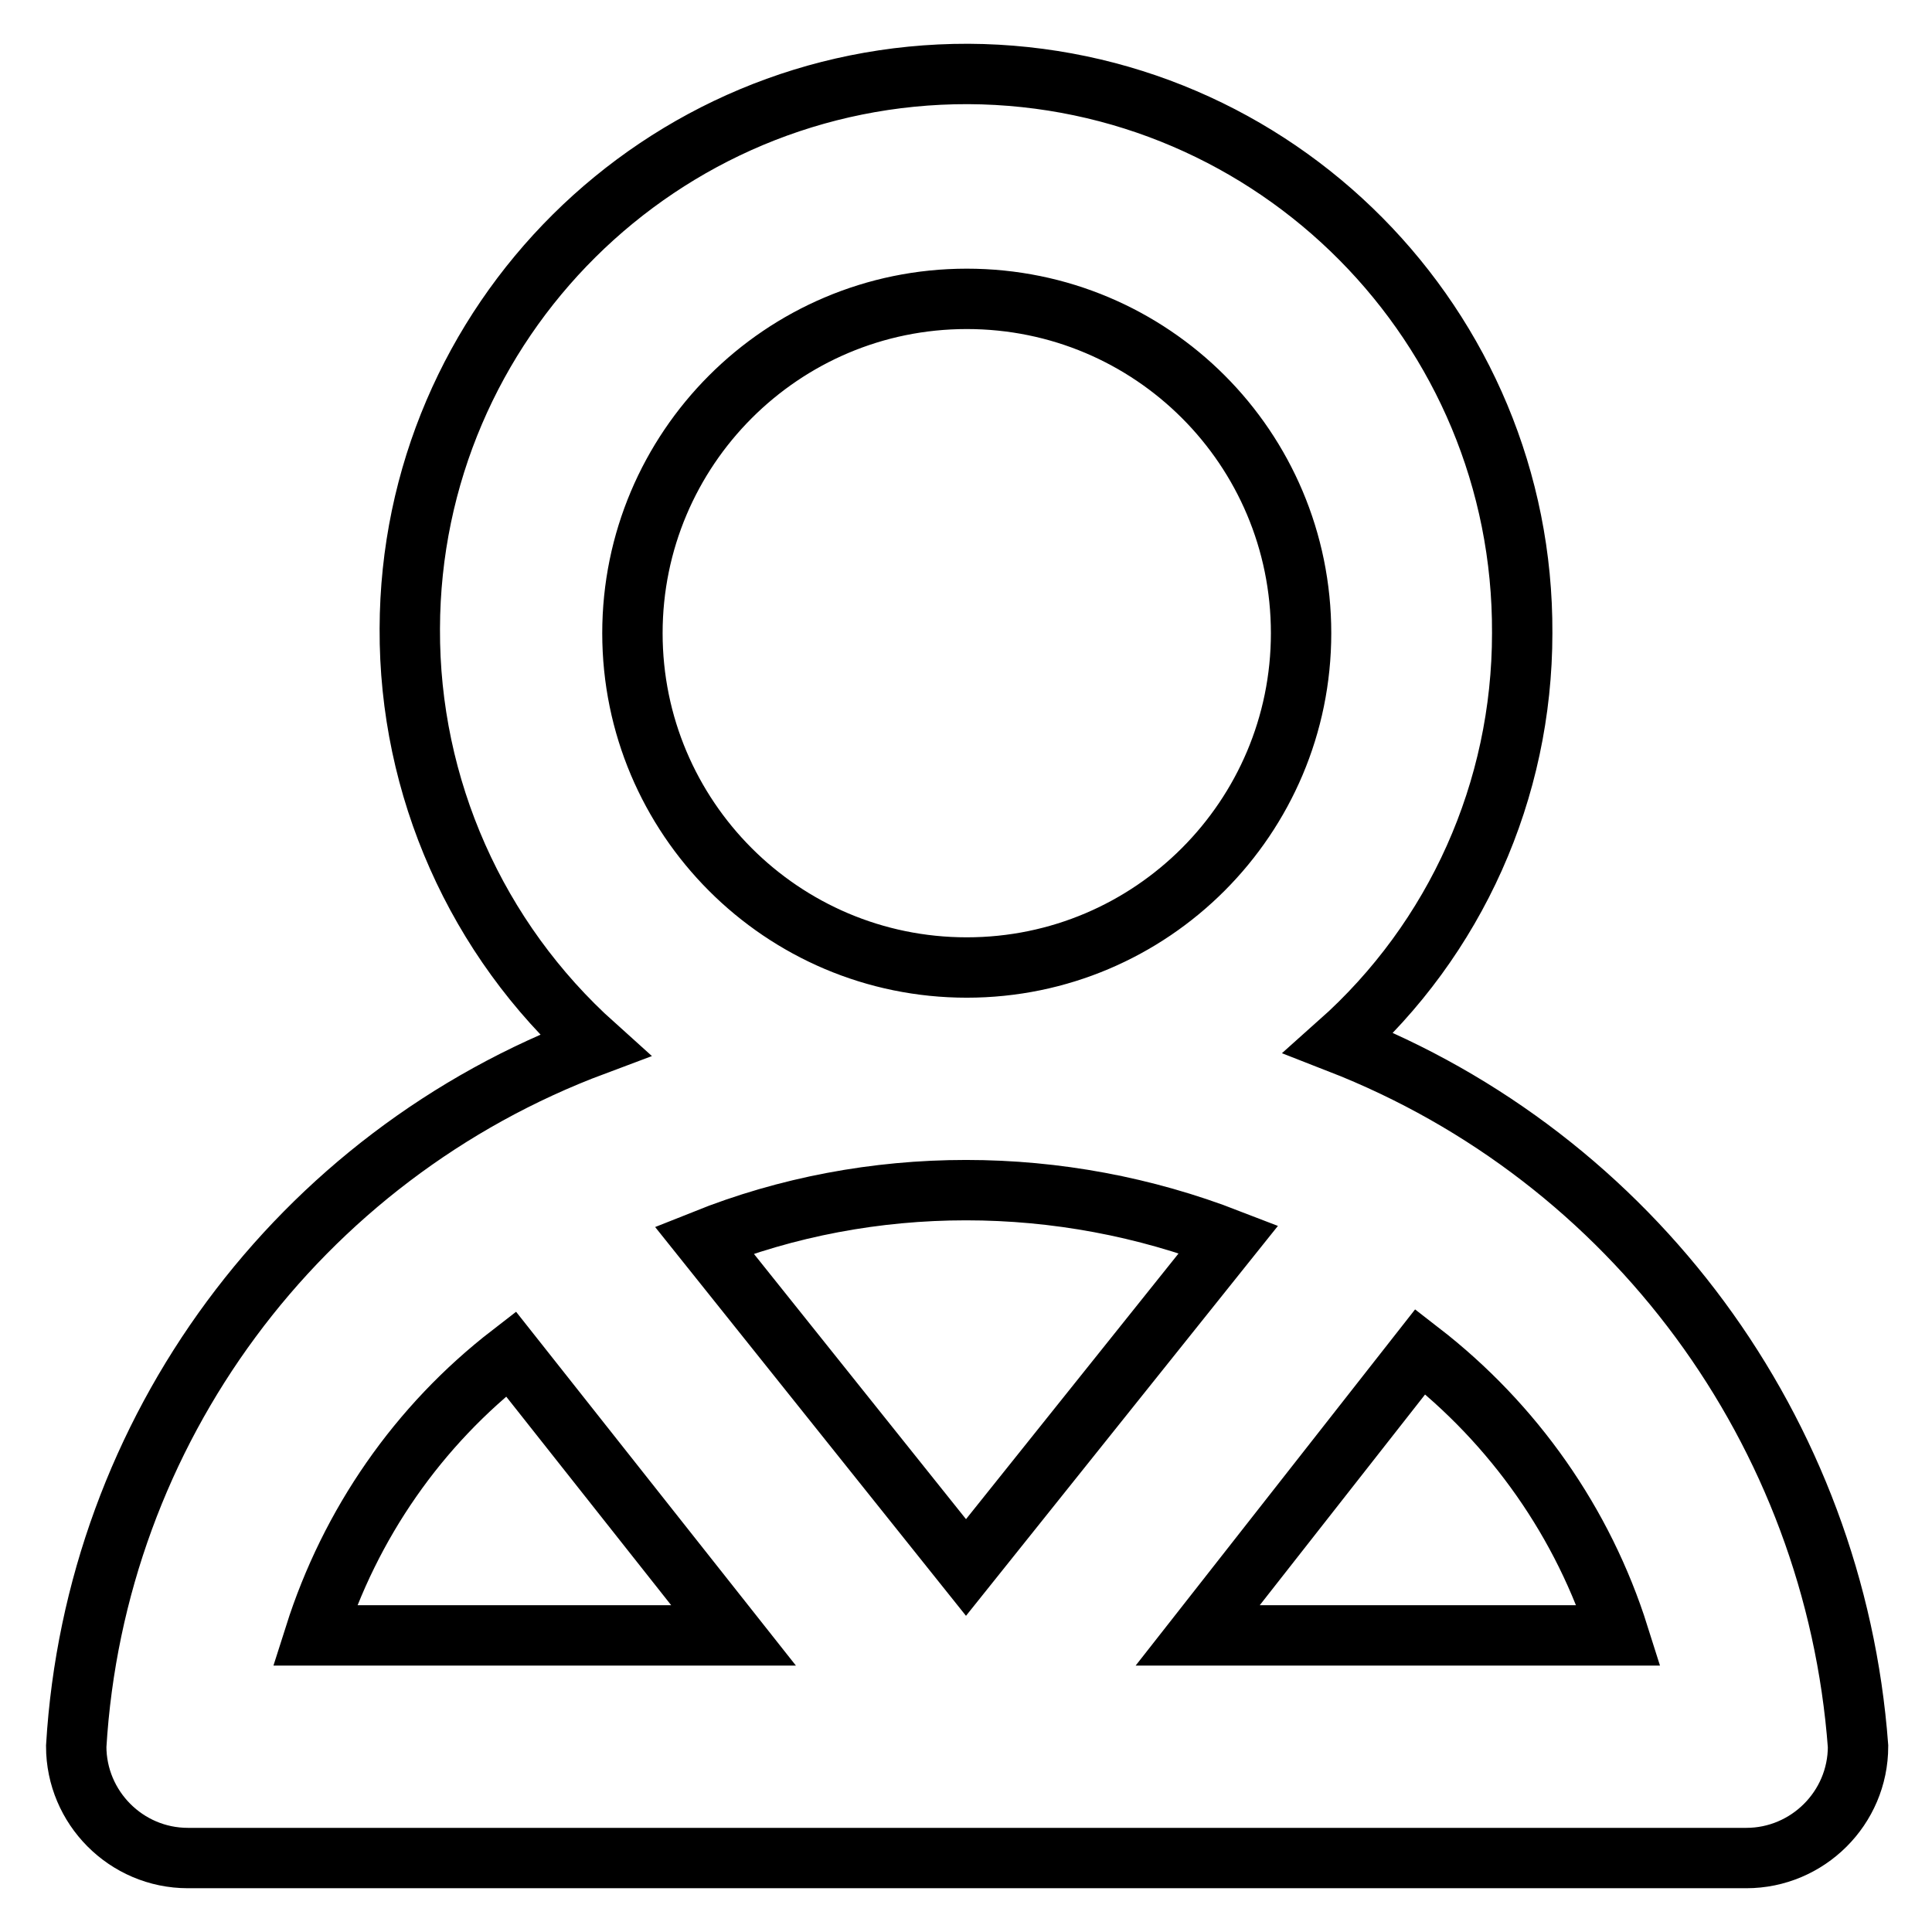
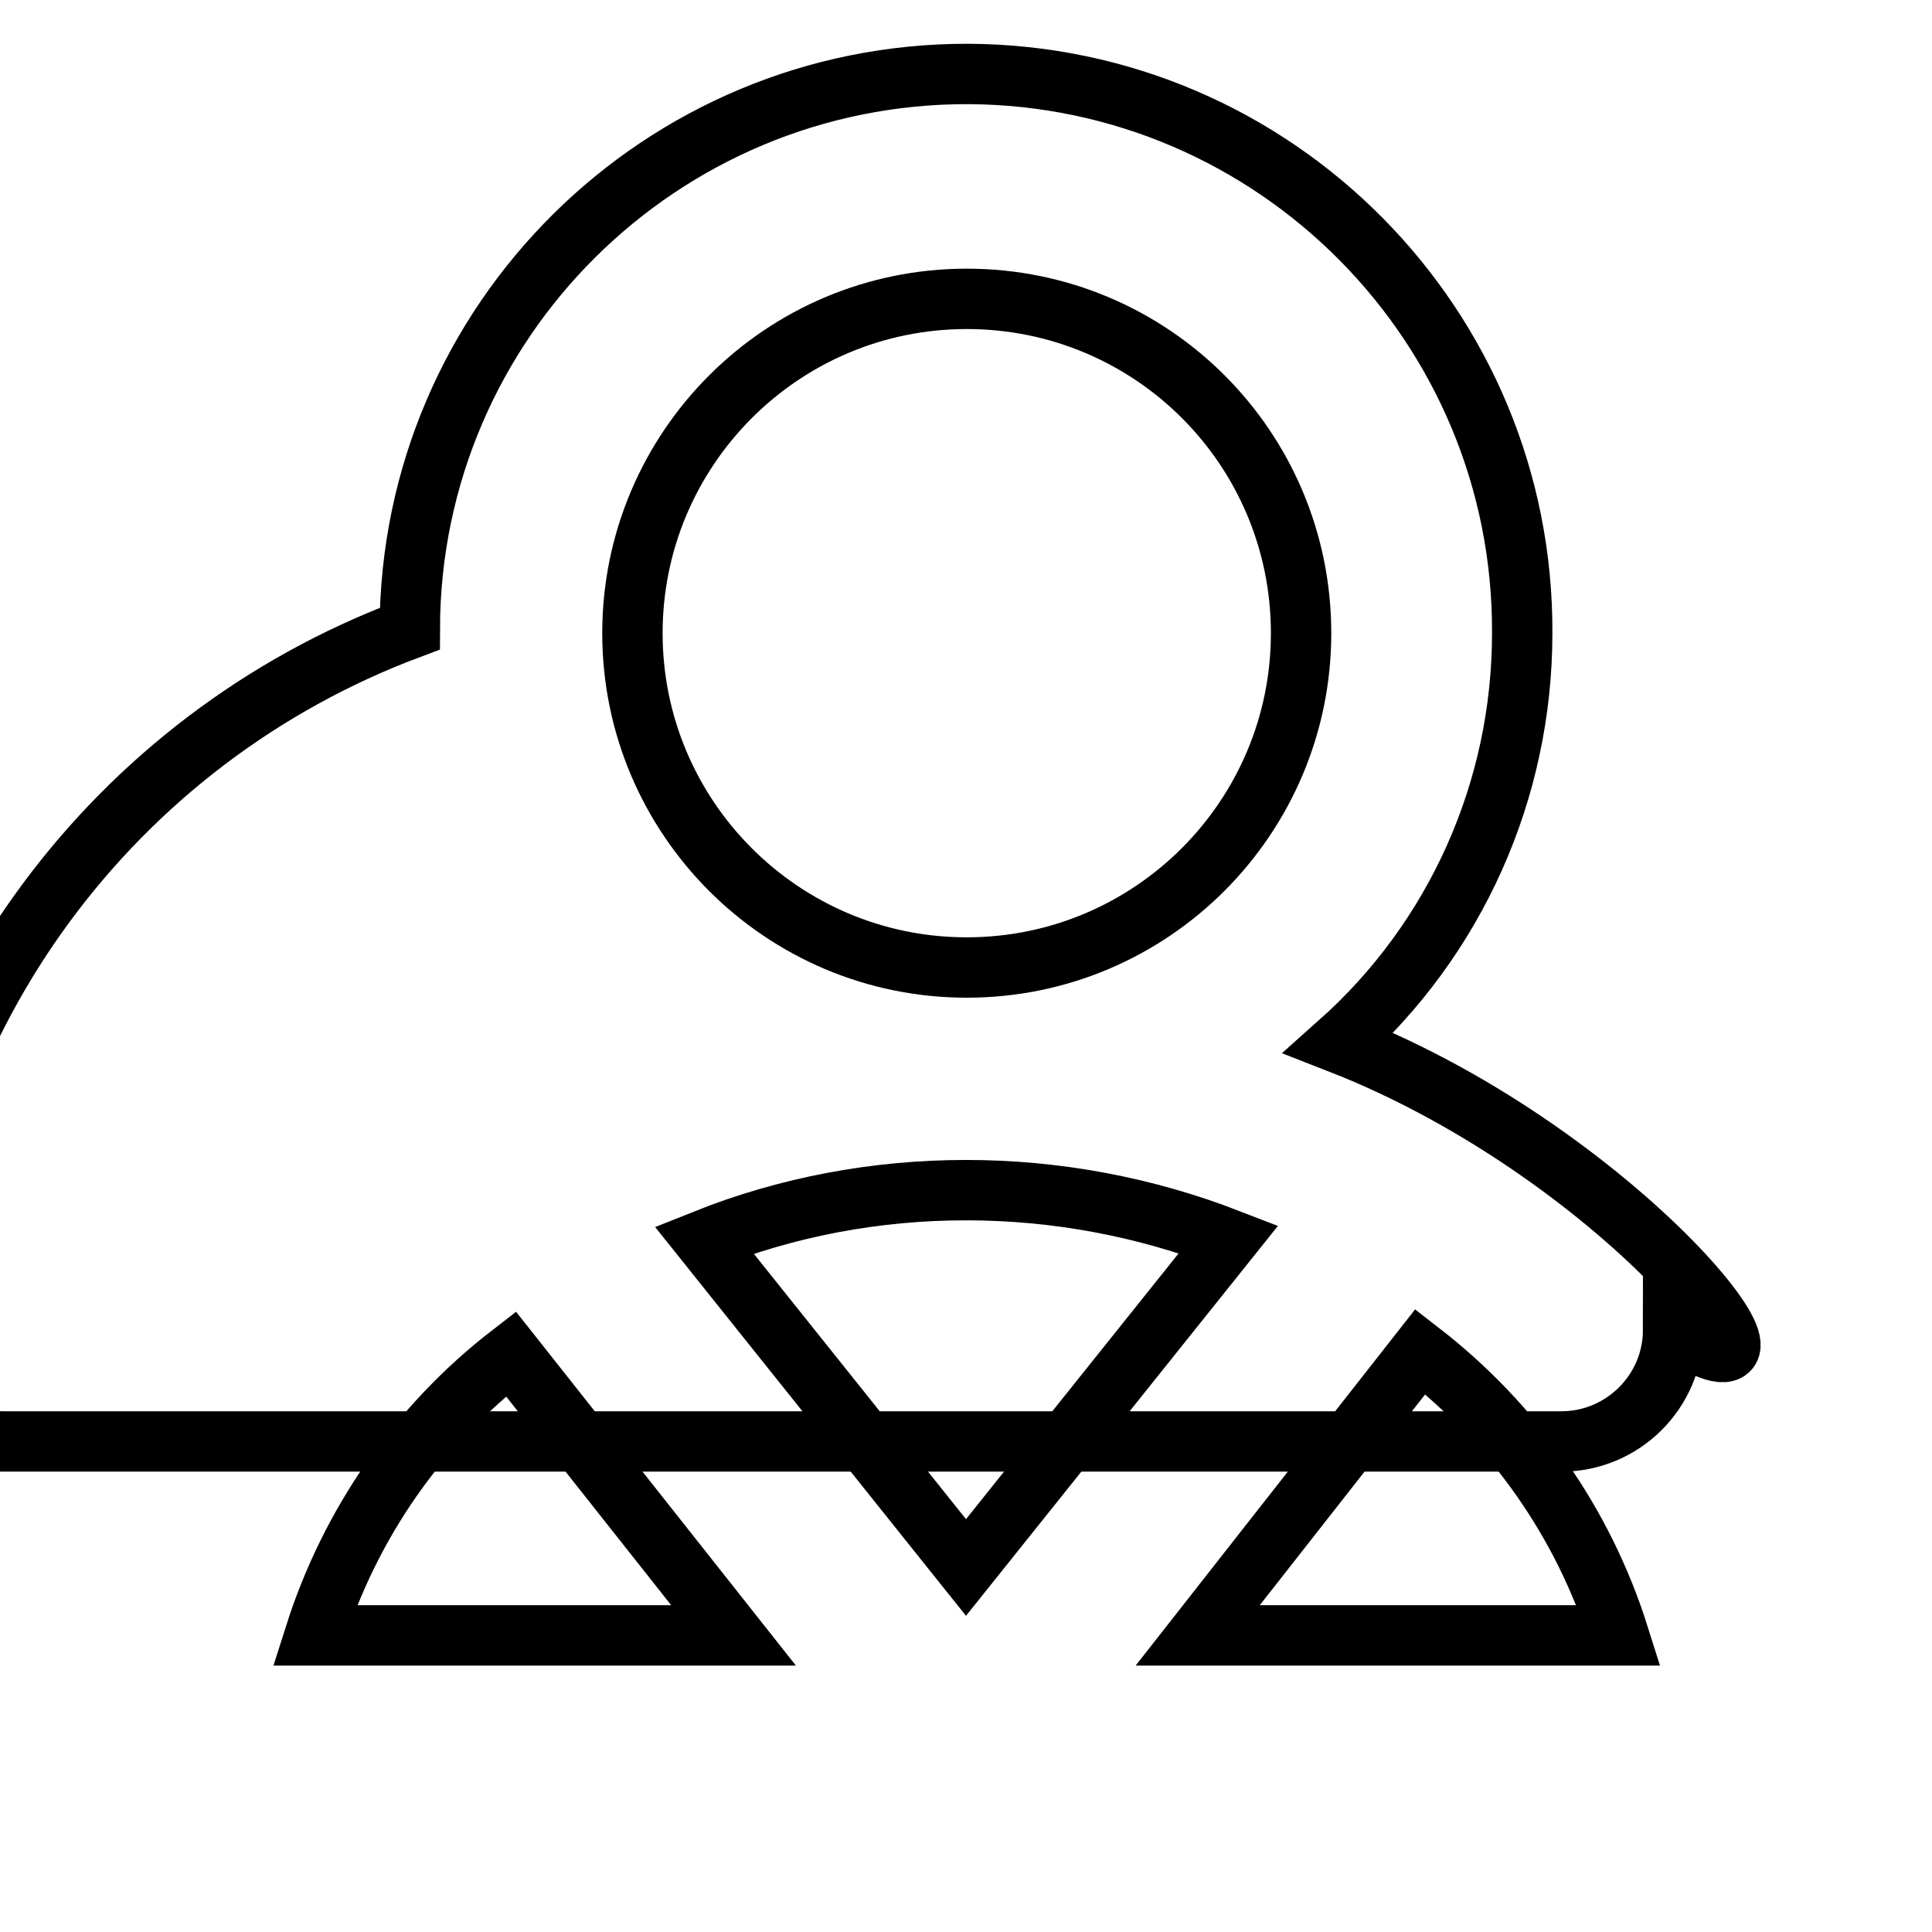
<svg xmlns="http://www.w3.org/2000/svg" version="1.1" x="0px" y="0px" viewBox="0 0 256 256" enable-background="new 0 0 256 256" xml:space="preserve">
  <g>
-     <path stroke-width="8" fill-opacity="0" stroke="#000000" d="M177.4,138.2c15.5-13.8,24.3-33.5,24.3-54.3C201.9,43.2,169,10,128.3,9.8C87.6,9.7,54.4,42.6,54.3,83.3 c-0.1,21,8.8,41.1,24.5,55.2c-39.3,14.7-66.2,51.1-68.7,92.9c0,8.1,6.6,14.8,14.8,14.8h206.5c8.1,0,14.8-6.6,14.8-14.8 C243.1,189.7,216.4,153.4,177.4,138.2z M83.8,83.9c0-24.4,19.8-44.3,44.3-44.3s44.3,19.8,44.3,44.3c0,24.4-19.8,44.3-44.3,44.3 S83.8,108.3,83.8,83.9z M41.7,216.7c4.7-14.8,13.7-27.8,26-37.3l29.5,37.3H41.7z M93.3,164.3c11-4.4,22.8-6.6,34.7-6.6 c11.9,0,23.7,2.2,34.8,6.5L128,207.7L93.3,164.3z M158.7,216.7l29.5-37.6c12.4,9.6,21.6,22.7,26.3,37.6H158.7z" />
+     <path stroke-width="8" fill-opacity="0" stroke="#000000" d="M177.4,138.2c15.5-13.8,24.3-33.5,24.3-54.3C201.9,43.2,169,10,128.3,9.8C87.6,9.7,54.4,42.6,54.3,83.3 c-39.3,14.7-66.2,51.1-68.7,92.9c0,8.1,6.6,14.8,14.8,14.8h206.5c8.1,0,14.8-6.6,14.8-14.8 C243.1,189.7,216.4,153.4,177.4,138.2z M83.8,83.9c0-24.4,19.8-44.3,44.3-44.3s44.3,19.8,44.3,44.3c0,24.4-19.8,44.3-44.3,44.3 S83.8,108.3,83.8,83.9z M41.7,216.7c4.7-14.8,13.7-27.8,26-37.3l29.5,37.3H41.7z M93.3,164.3c11-4.4,22.8-6.6,34.7-6.6 c11.9,0,23.7,2.2,34.8,6.5L128,207.7L93.3,164.3z M158.7,216.7l29.5-37.6c12.4,9.6,21.6,22.7,26.3,37.6H158.7z" />
  </g>
</svg>